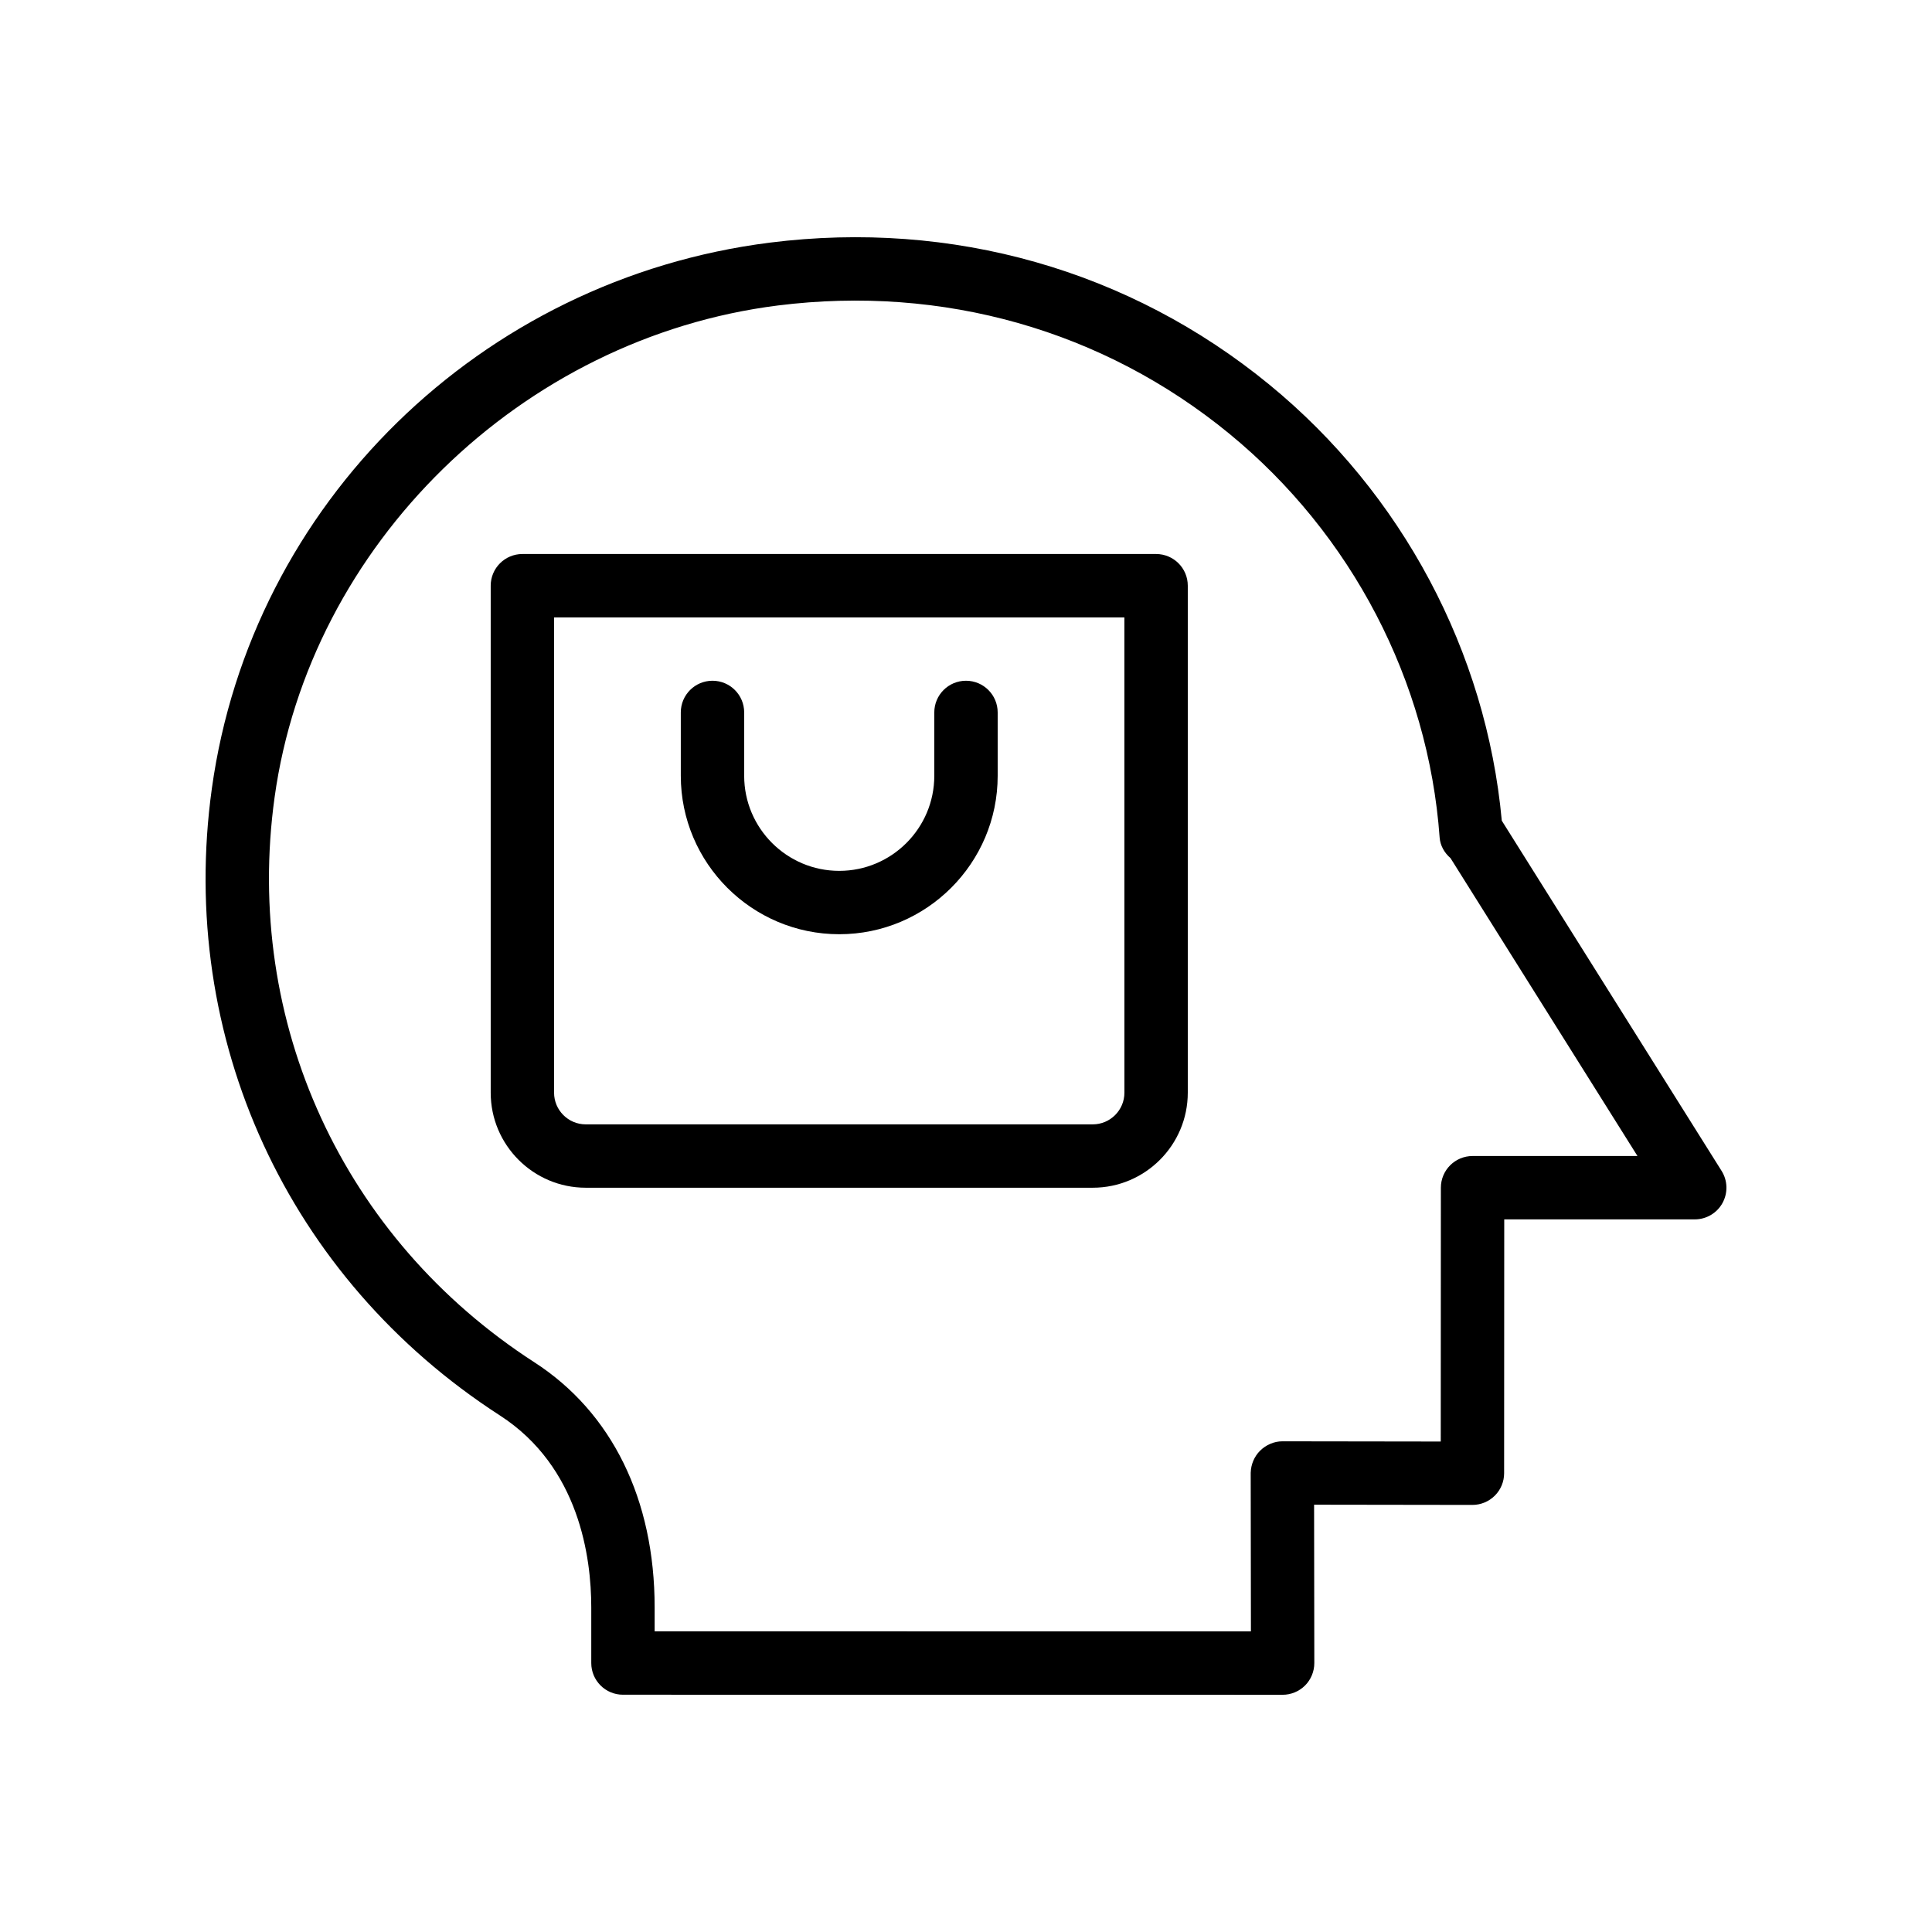
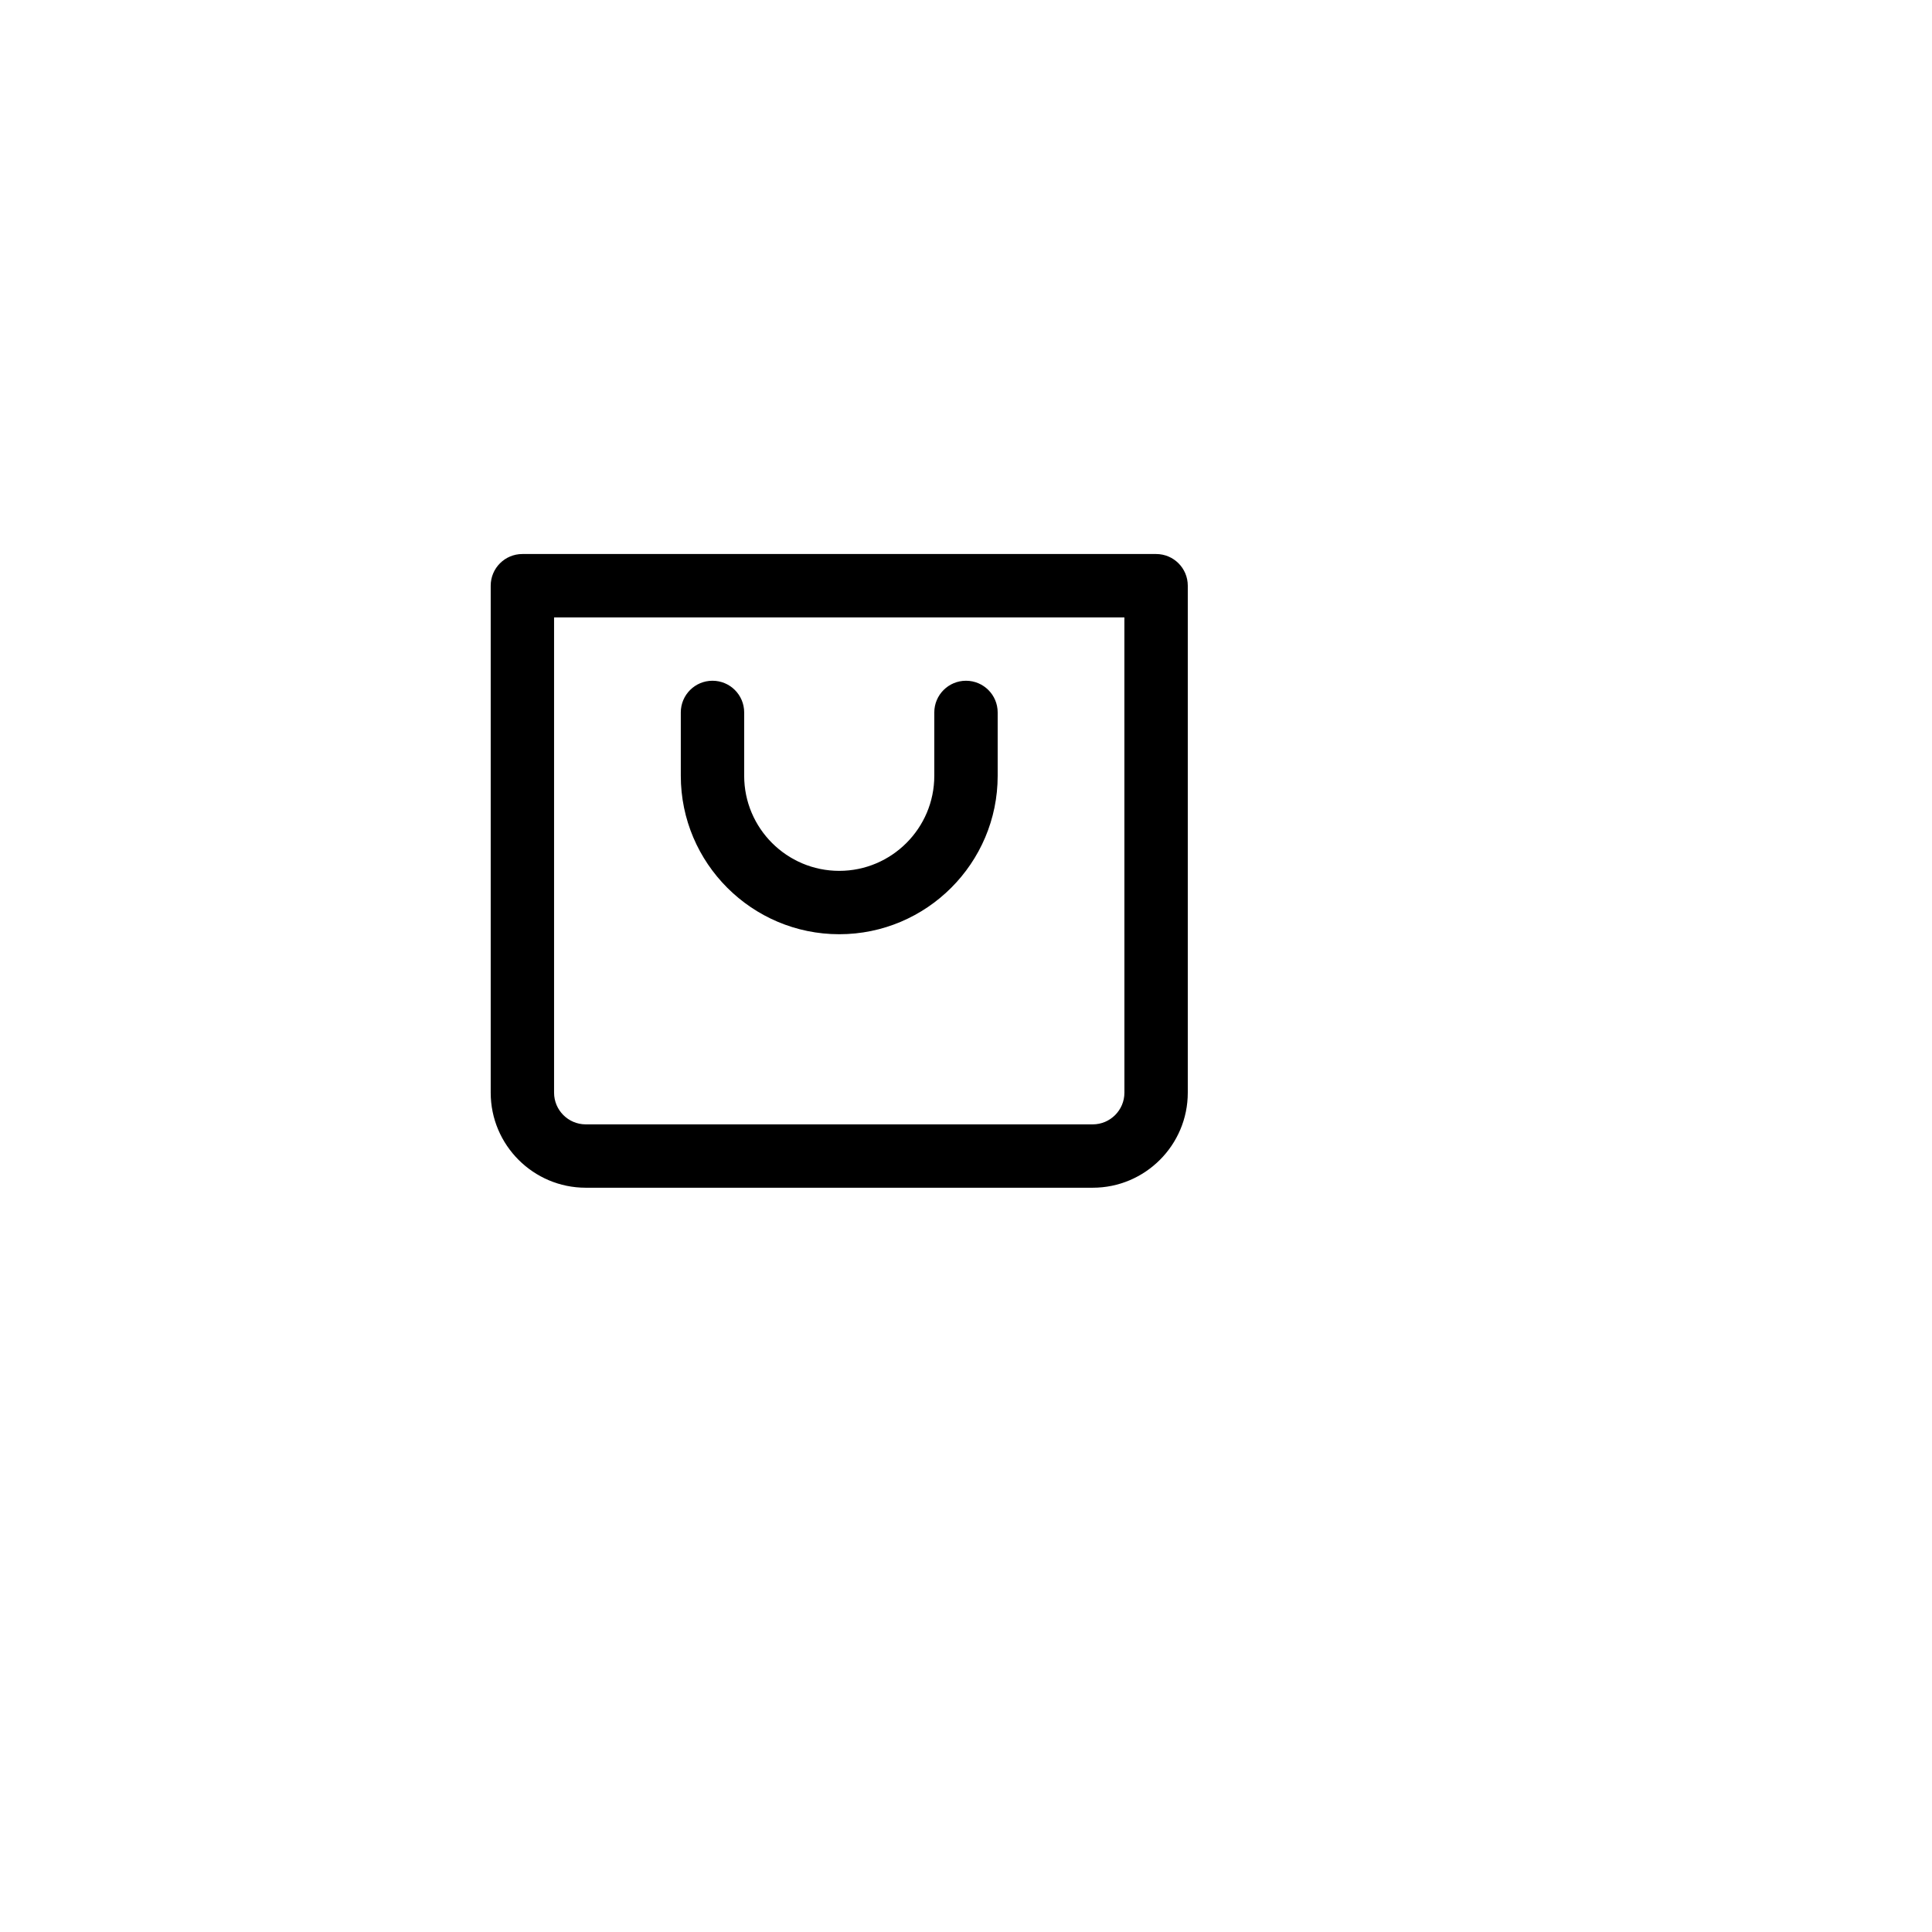
<svg xmlns="http://www.w3.org/2000/svg" fill="#000000" width="800px" height="800px" version="1.1" viewBox="144 144 512 512">
  <g>
-     <path d="m541.99 361.49c-4.117-44.773-26.438-86.734-61.59-115.55-37.039-30.363-84.059-43.715-132.38-37.641-76.602 9.672-137.41 69.164-147.88 144.68-9.168 66.145 20.09 129.81 76.352 166.14 21.059 13.605 24.199 37.688 24.199 50.84v14.762c0 4.641 3.754 8.398 8.398 8.398l174.82 0.016c2.231 0 4.363-0.887 5.945-2.461 1.574-1.582 2.453-3.723 2.453-5.945l-0.059-41.969 41.953 0.059h0.008c2.223 0 4.356-0.887 5.93-2.453 1.582-1.574 2.469-3.715 2.469-5.945l0.031-67.273h50.488c3.059 0 5.871-1.656 7.348-4.328 1.477-2.68 1.387-5.945-0.238-8.527zm-7.746 88.867c-4.633 0-8.398 3.754-8.398 8.398l-0.031 67.266-41.961-0.059h-0.008c-2.223 0-4.363 0.953-5.938 2.516-1.508 1.516-2.387 3.602-2.453 5.731v0.008c0 0.008-0.008 0.008-0.008 0.016v0.016 0.023 0.008 0.023 0.188l0.059 41.844-158.02-0.016v-6.356c0-28.602-11.324-51.668-31.875-64.945-50.719-32.758-77.098-90.133-68.84-149.74 9.273-66.93 65.355-121.74 133.35-130.32 43.707-5.484 86.199 6.547 119.64 33.965 32.449 26.602 52.766 65.605 55.754 107.01 0.156 2.164 1.27 4.094 2.887 5.484l49.543 78.938z" />
    <path d="m450.38 290.82h-167.94c-4.641 0-8.398 3.758-8.398 8.398v134.35c0 13.891 11.301 25.191 25.191 25.191h134.35c13.891 0 25.191-11.301 25.191-25.191v-134.35c0.004-4.641-3.754-8.398-8.395-8.398zm-8.398 142.75c0 4.633-3.766 8.398-8.398 8.398h-134.35c-4.633 0-8.398-3.766-8.398-8.398v-125.95h151.14z" />
    <path d="m366.41 391.58c23.148 0 41.984-18.836 41.984-41.984v-16.793c0-4.637-3.754-8.398-8.398-8.398-4.641 0-8.398 3.758-8.398 8.398v16.793c0 13.891-11.301 25.191-25.191 25.191s-25.191-11.301-25.191-25.191v-16.793c0-4.637-3.754-8.398-8.398-8.398-4.641 0-8.398 3.758-8.398 8.398v16.793c0.008 23.148 18.844 41.984 41.992 41.984z" />
  </g>
</svg>